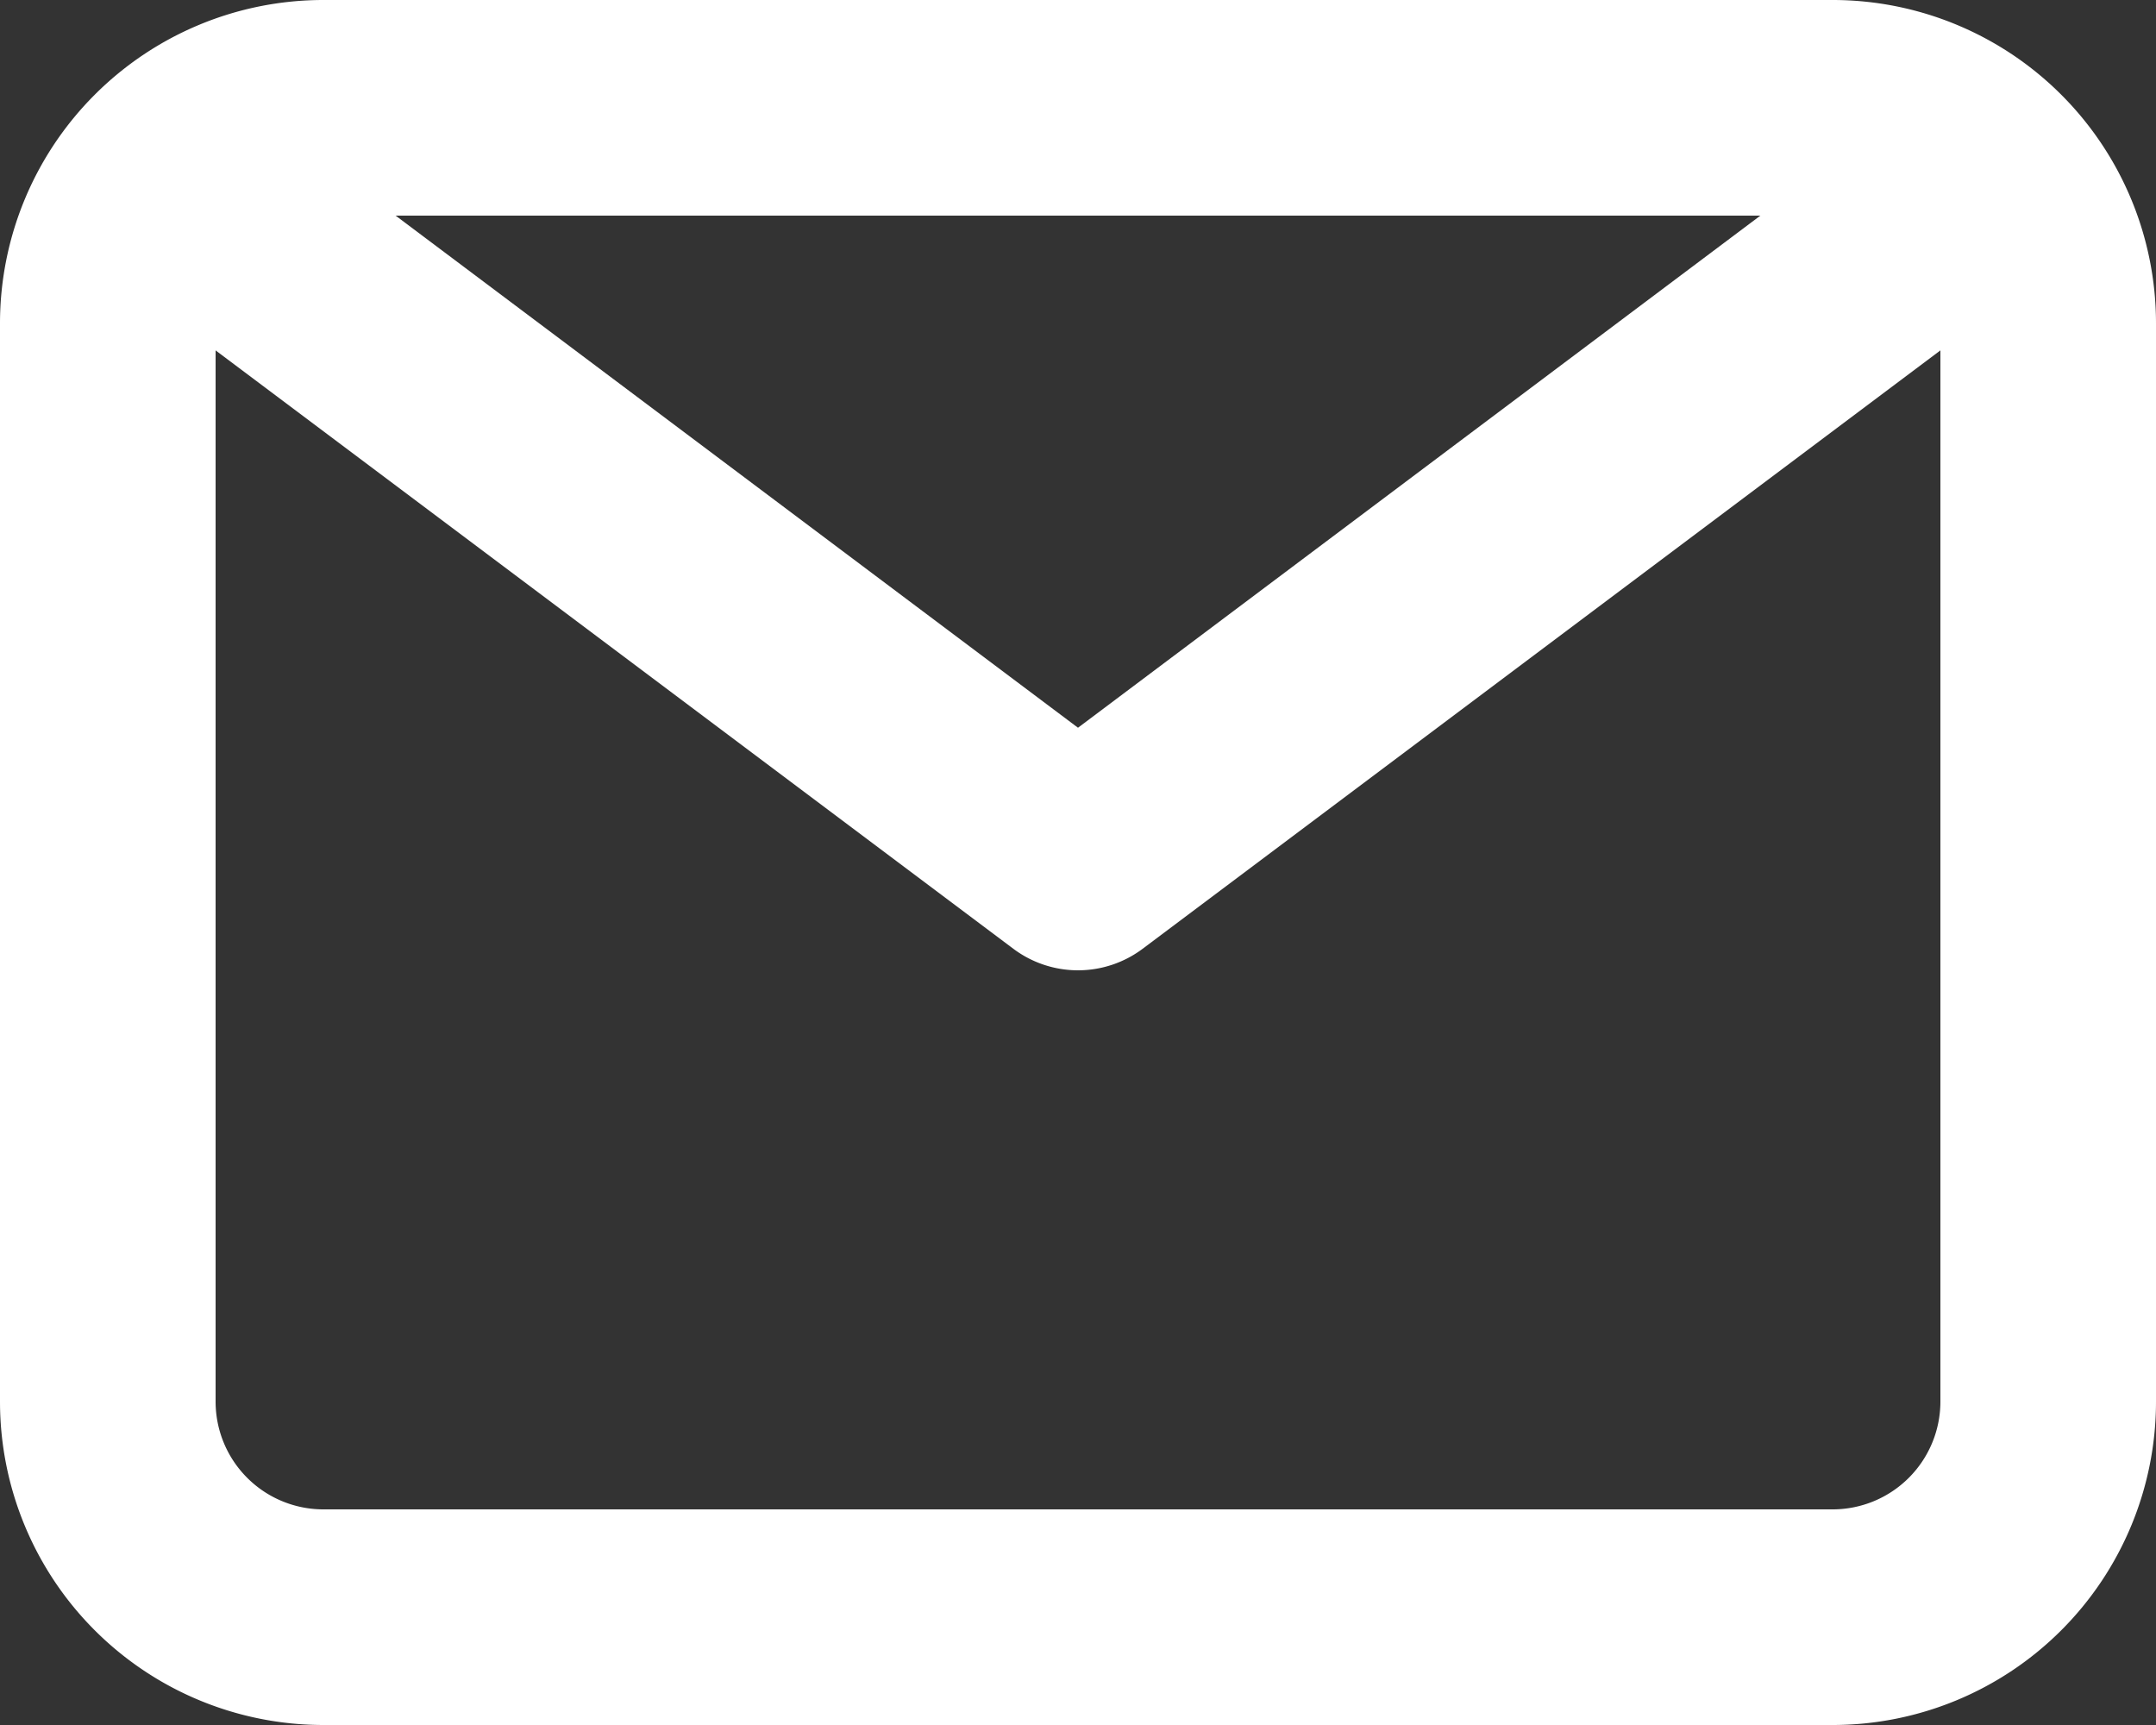
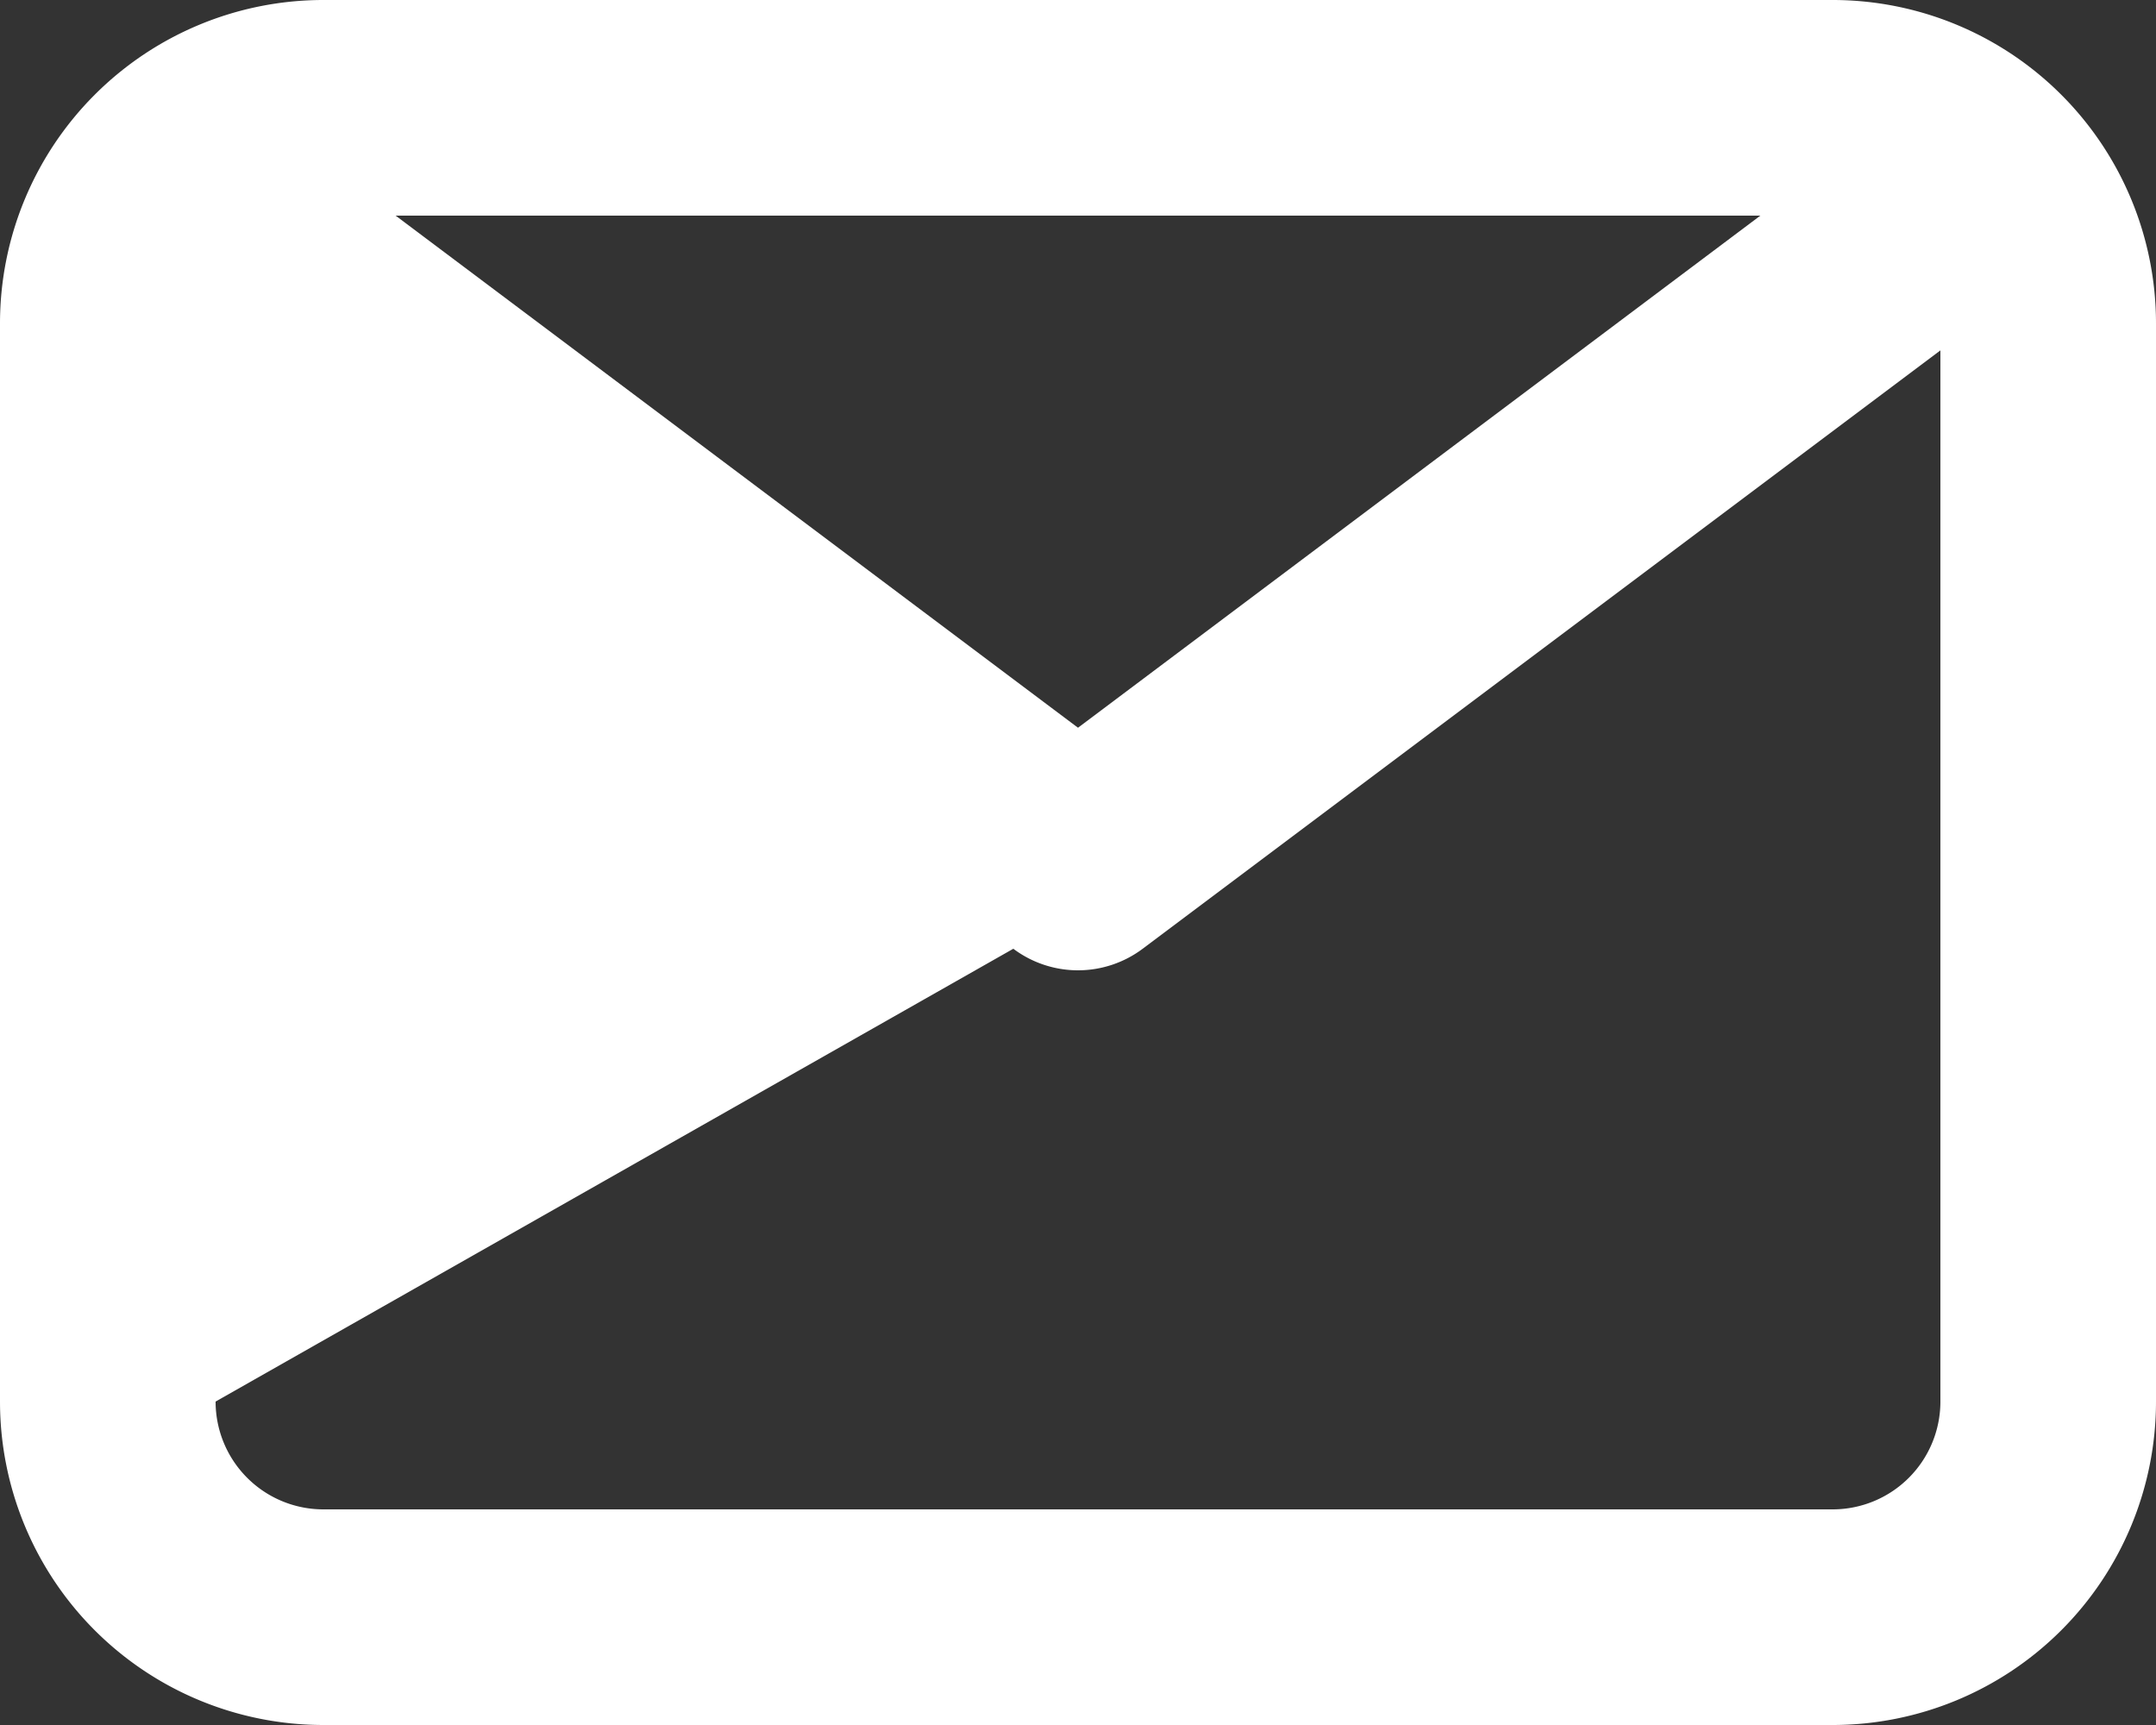
<svg xmlns="http://www.w3.org/2000/svg" width="14" height="11.2" viewBox="0 0 14 11.2">
  <rect x="0" y="0" width="14" height="11.2" fill="#333333" stroke="none" />
-   <path id="mail-white" d="M13.9,4H4.1A2.1,2.1,0,0,0,2,6.1v7a2.1,2.1,0,0,0,2.1,2.1h9.8A2.1,2.1,0,0,0,16,13.1v-7A2.1,2.1,0,0,0,13.9,4Zm-.469,1.4L9,8.725,4.569,5.4Zm.469,8.4H4.1a.7.7,0,0,1-.7-.7V6.275L8.58,10.16a.7.7,0,0,0,.84,0L14.6,6.275V13.1A.7.7,0,0,1,13.9,13.8Z" transform="translate(-2 -4)" fill="#fff" />
+   <path id="mail-white" d="M13.9,4H4.1A2.1,2.1,0,0,0,2,6.1v7a2.1,2.1,0,0,0,2.1,2.1h9.8A2.1,2.1,0,0,0,16,13.1v-7A2.1,2.1,0,0,0,13.9,4Zm-.469,1.4L9,8.725,4.569,5.4Zm.469,8.4H4.1a.7.7,0,0,1-.7-.7L8.58,10.16a.7.7,0,0,0,.84,0L14.6,6.275V13.1A.7.7,0,0,1,13.9,13.8Z" transform="translate(-2 -4)" fill="#fff" />
</svg>